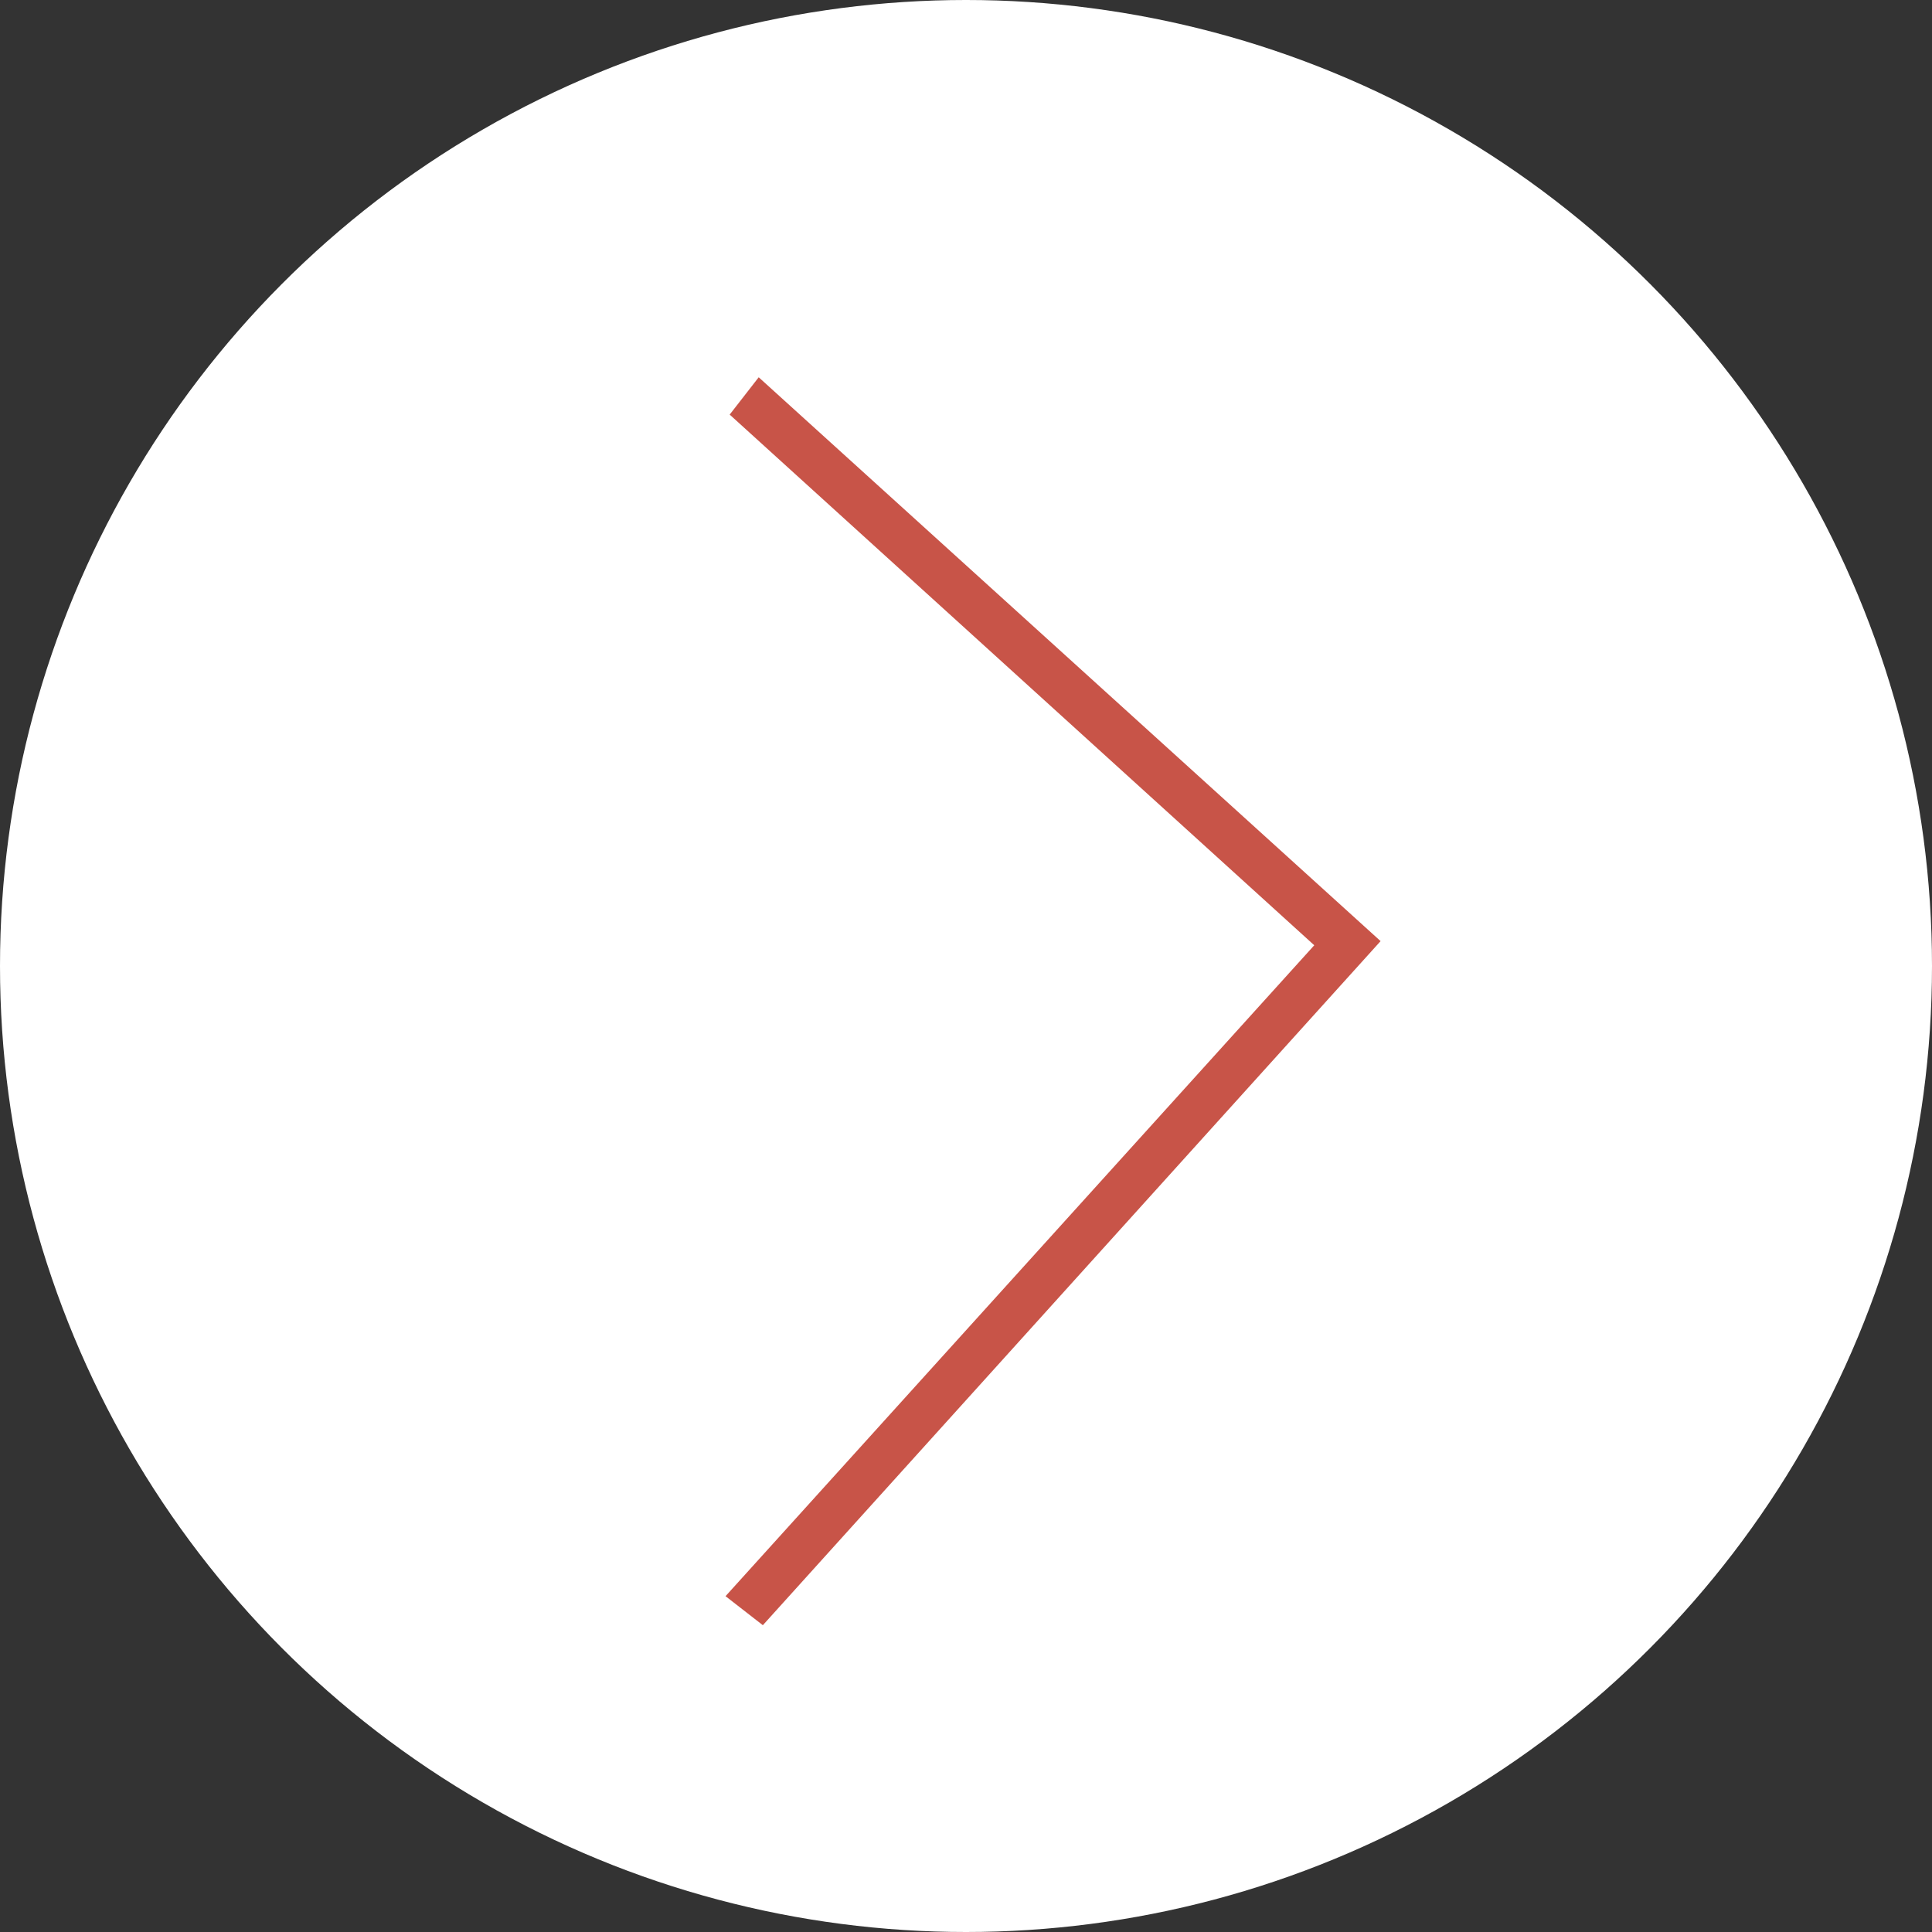
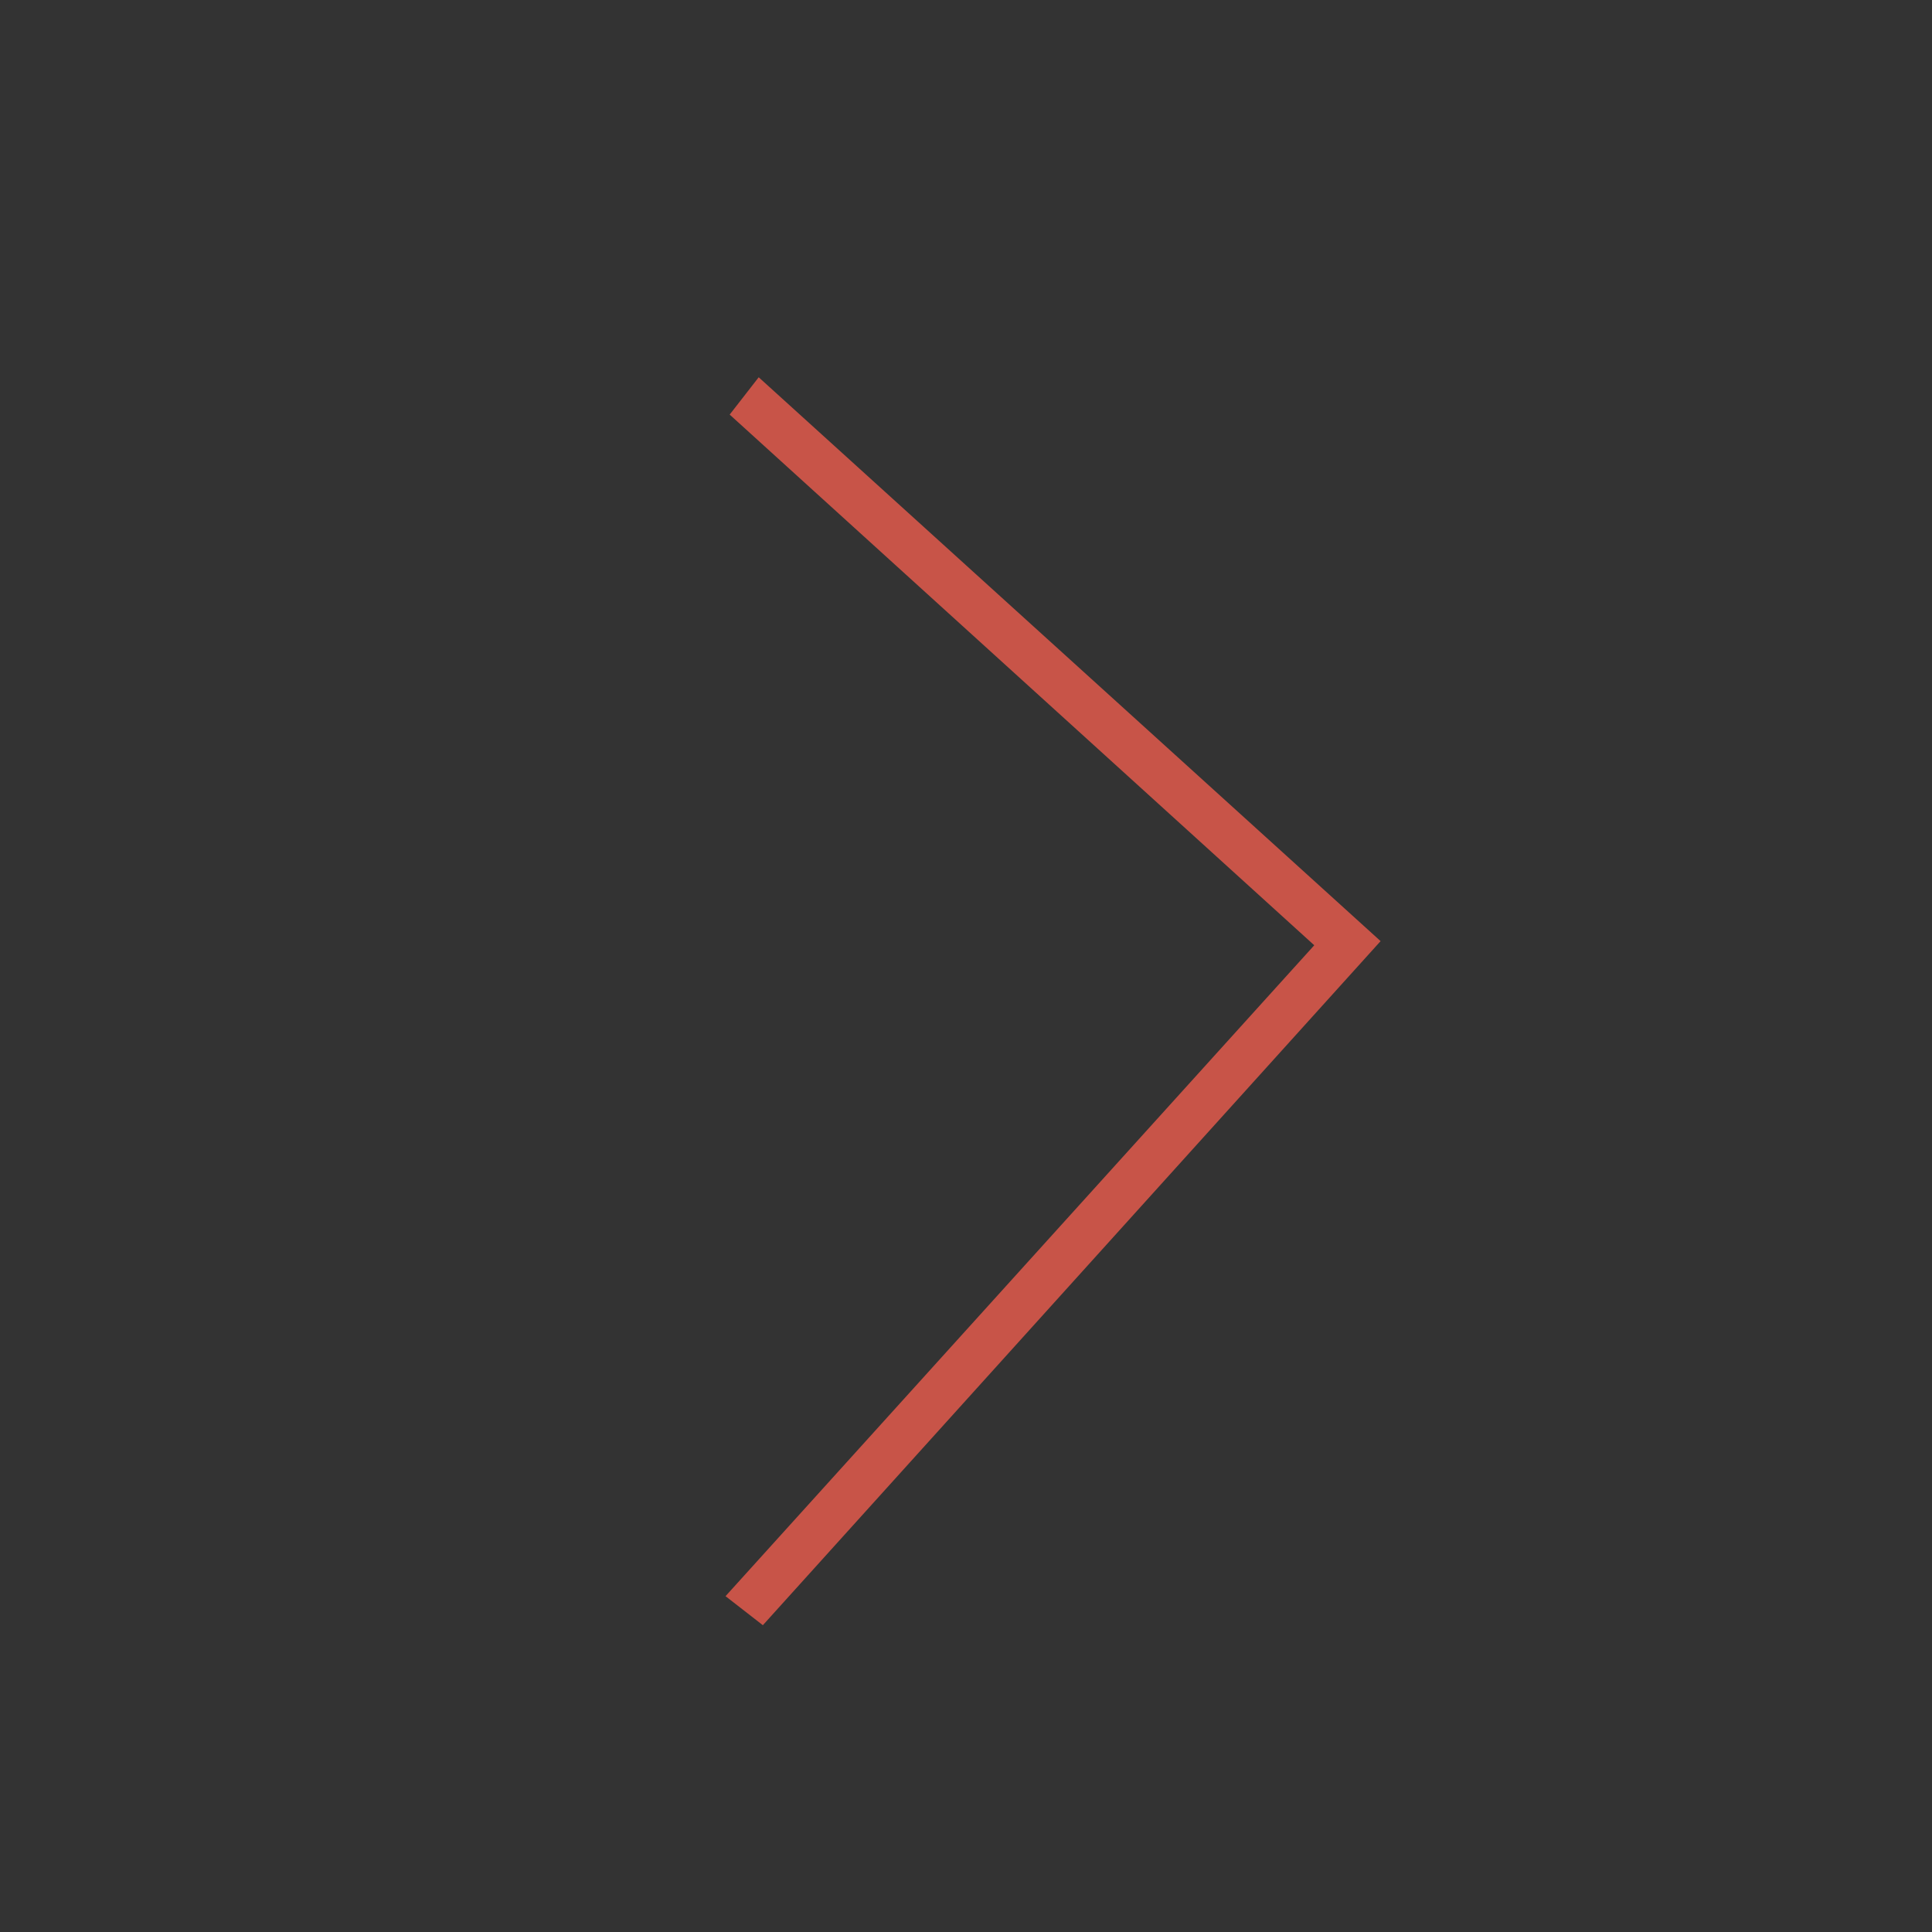
<svg xmlns="http://www.w3.org/2000/svg" version="1.1" id="Capa_1" x="0px" y="0px" viewBox="0 0 46.6 46.6" style="enable-background:new 0 0 46.6 46.6;" xml:space="preserve">
  <rect x="0" y="0" width="46.6" height="46.6" fill="#333333" stroke="none" />
  <style type="text/css">
	.st0{fill:#C85448;}
	.st1{opacity:0.14;}
	.st2{fill:#B3B1B1;}
	.st3{fill:#45443F;}
	.st4{fill:#FFFFFF;}
	.st5{fill:#696967;}
	.st6{opacity:0.14;clip-path:url(#XMLID_4_);}
	.st7{fill:#5B5B5F;}
	.st8{fill:#5D5556;}
</style>
  <g id="XMLID_165_">
-     <circle id="XMLID_164_" class="st4" cx="23.3" cy="23.3" r="23.3" />
    <g id="XMLID_163_">
      <polygon id="XMLID_166_" class="st0" points="18.4,39.2 17.5,38.5 31.7,22.8 17.6,10 18.3,9.1 33.3,22.7   " />
    </g>
  </g>
</svg>